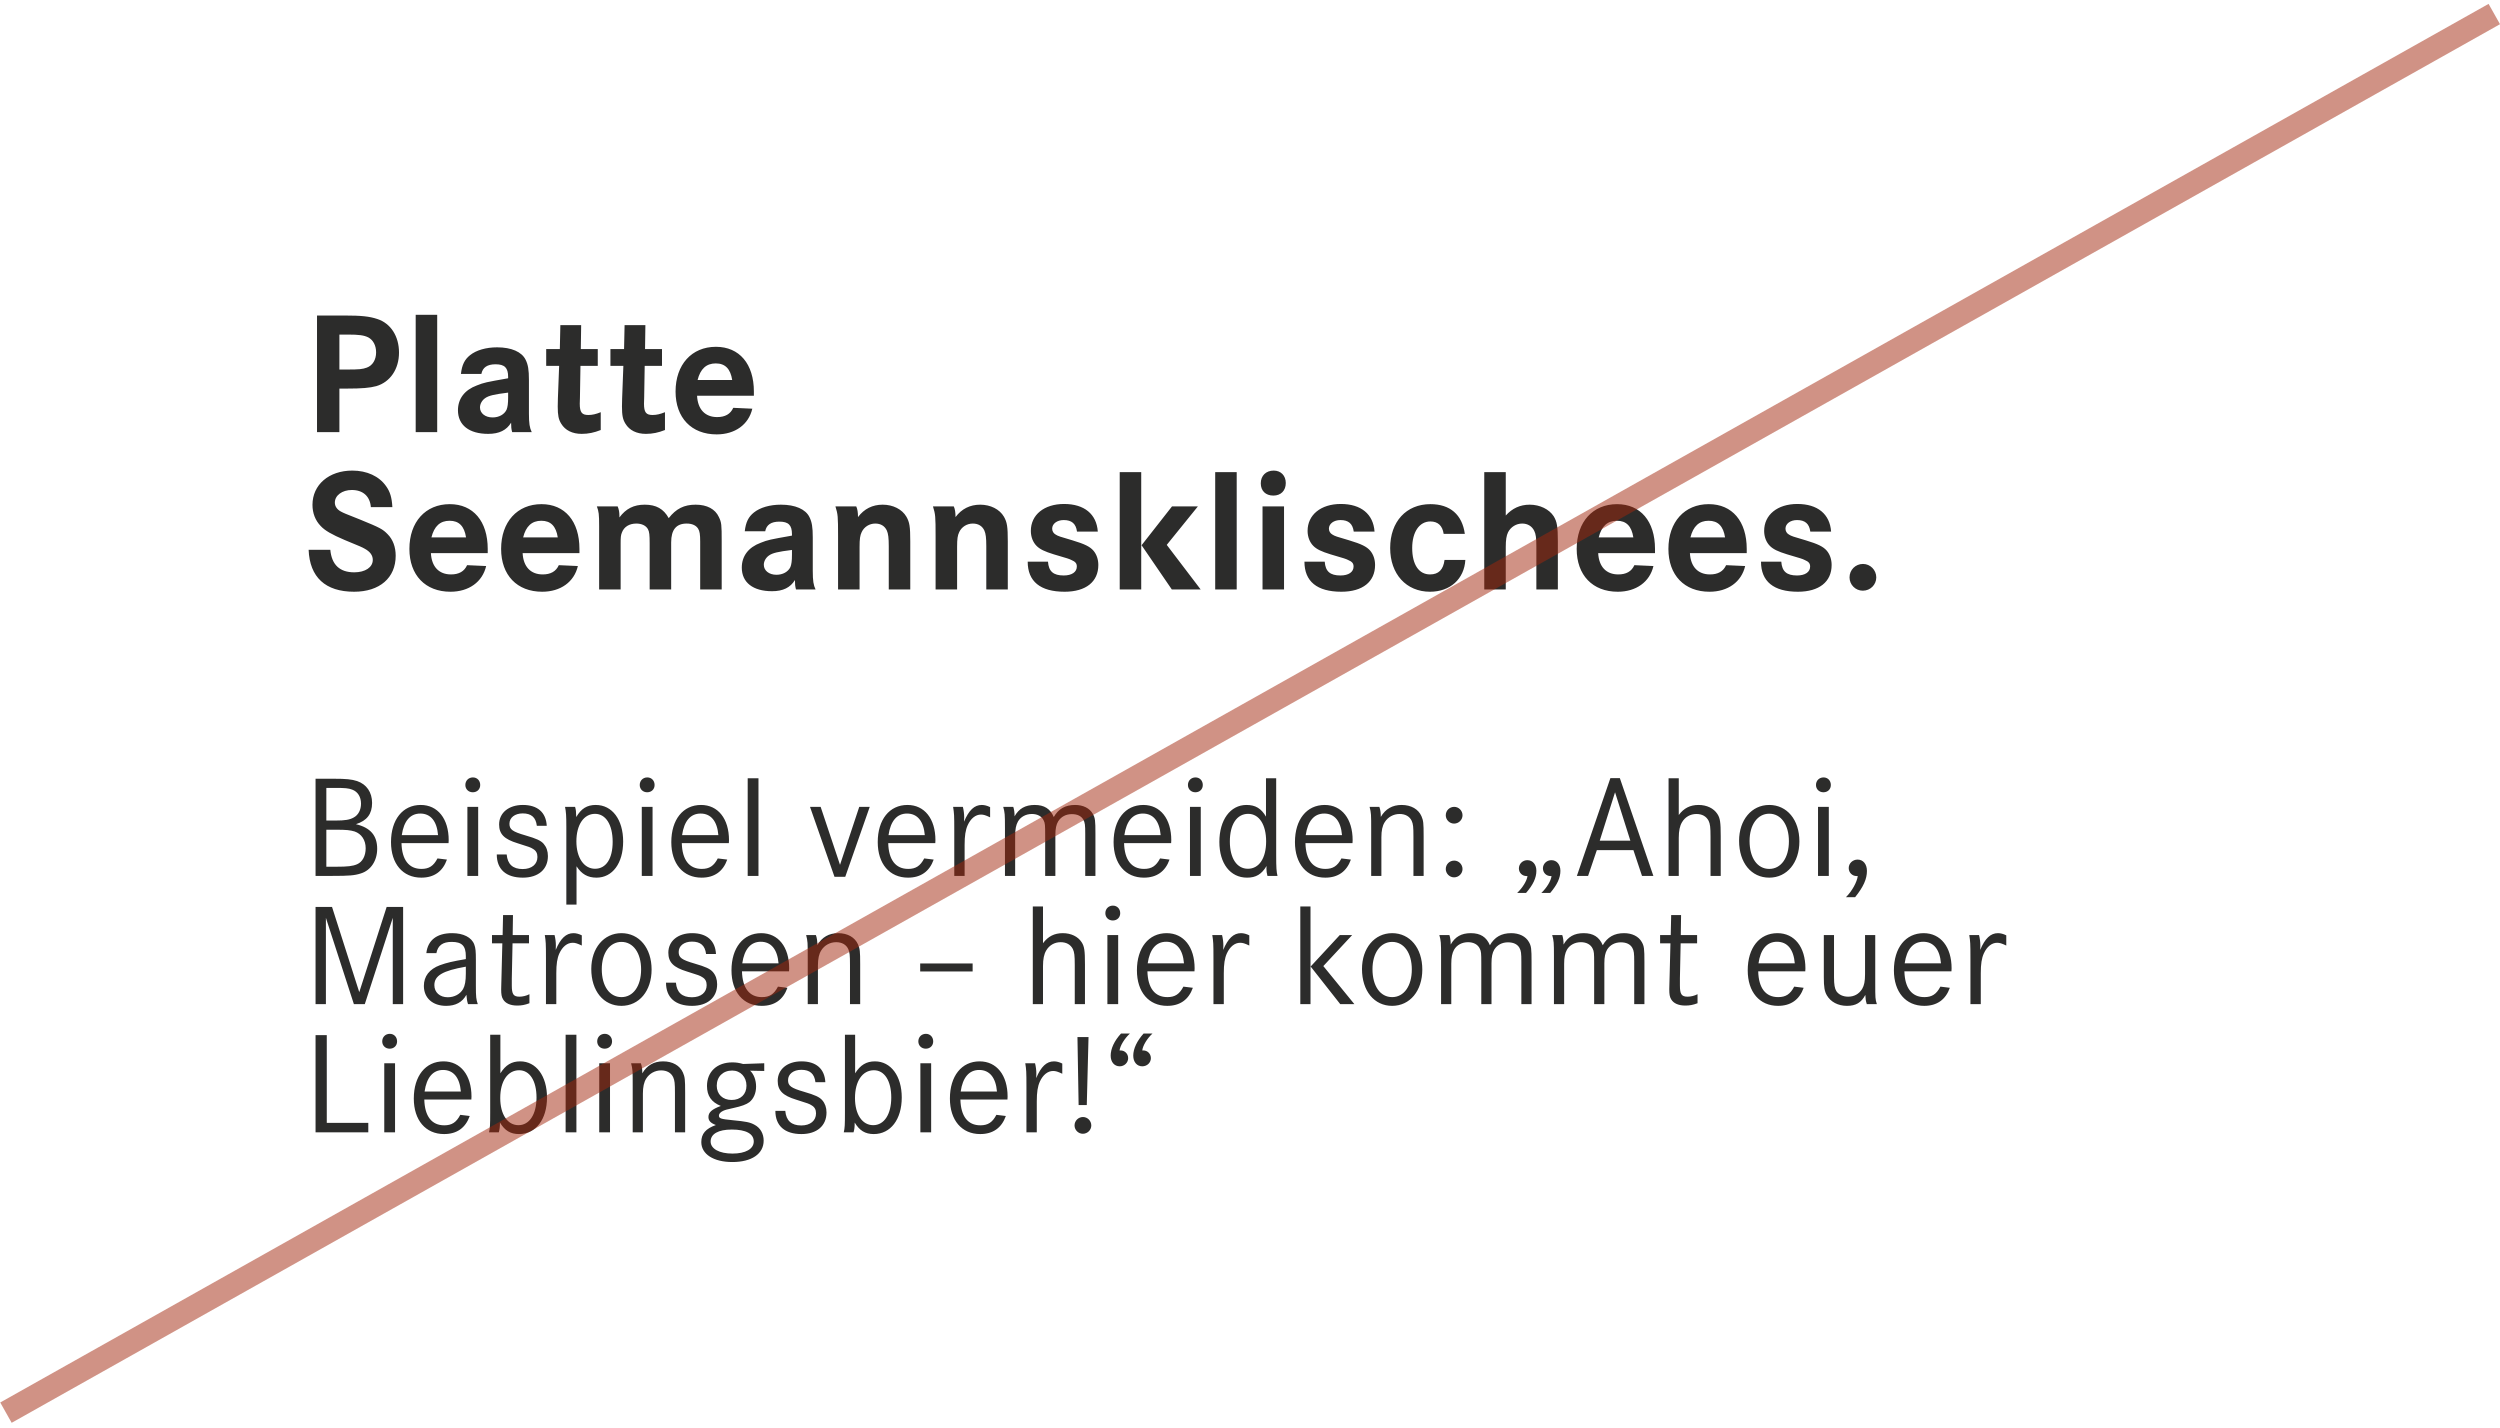
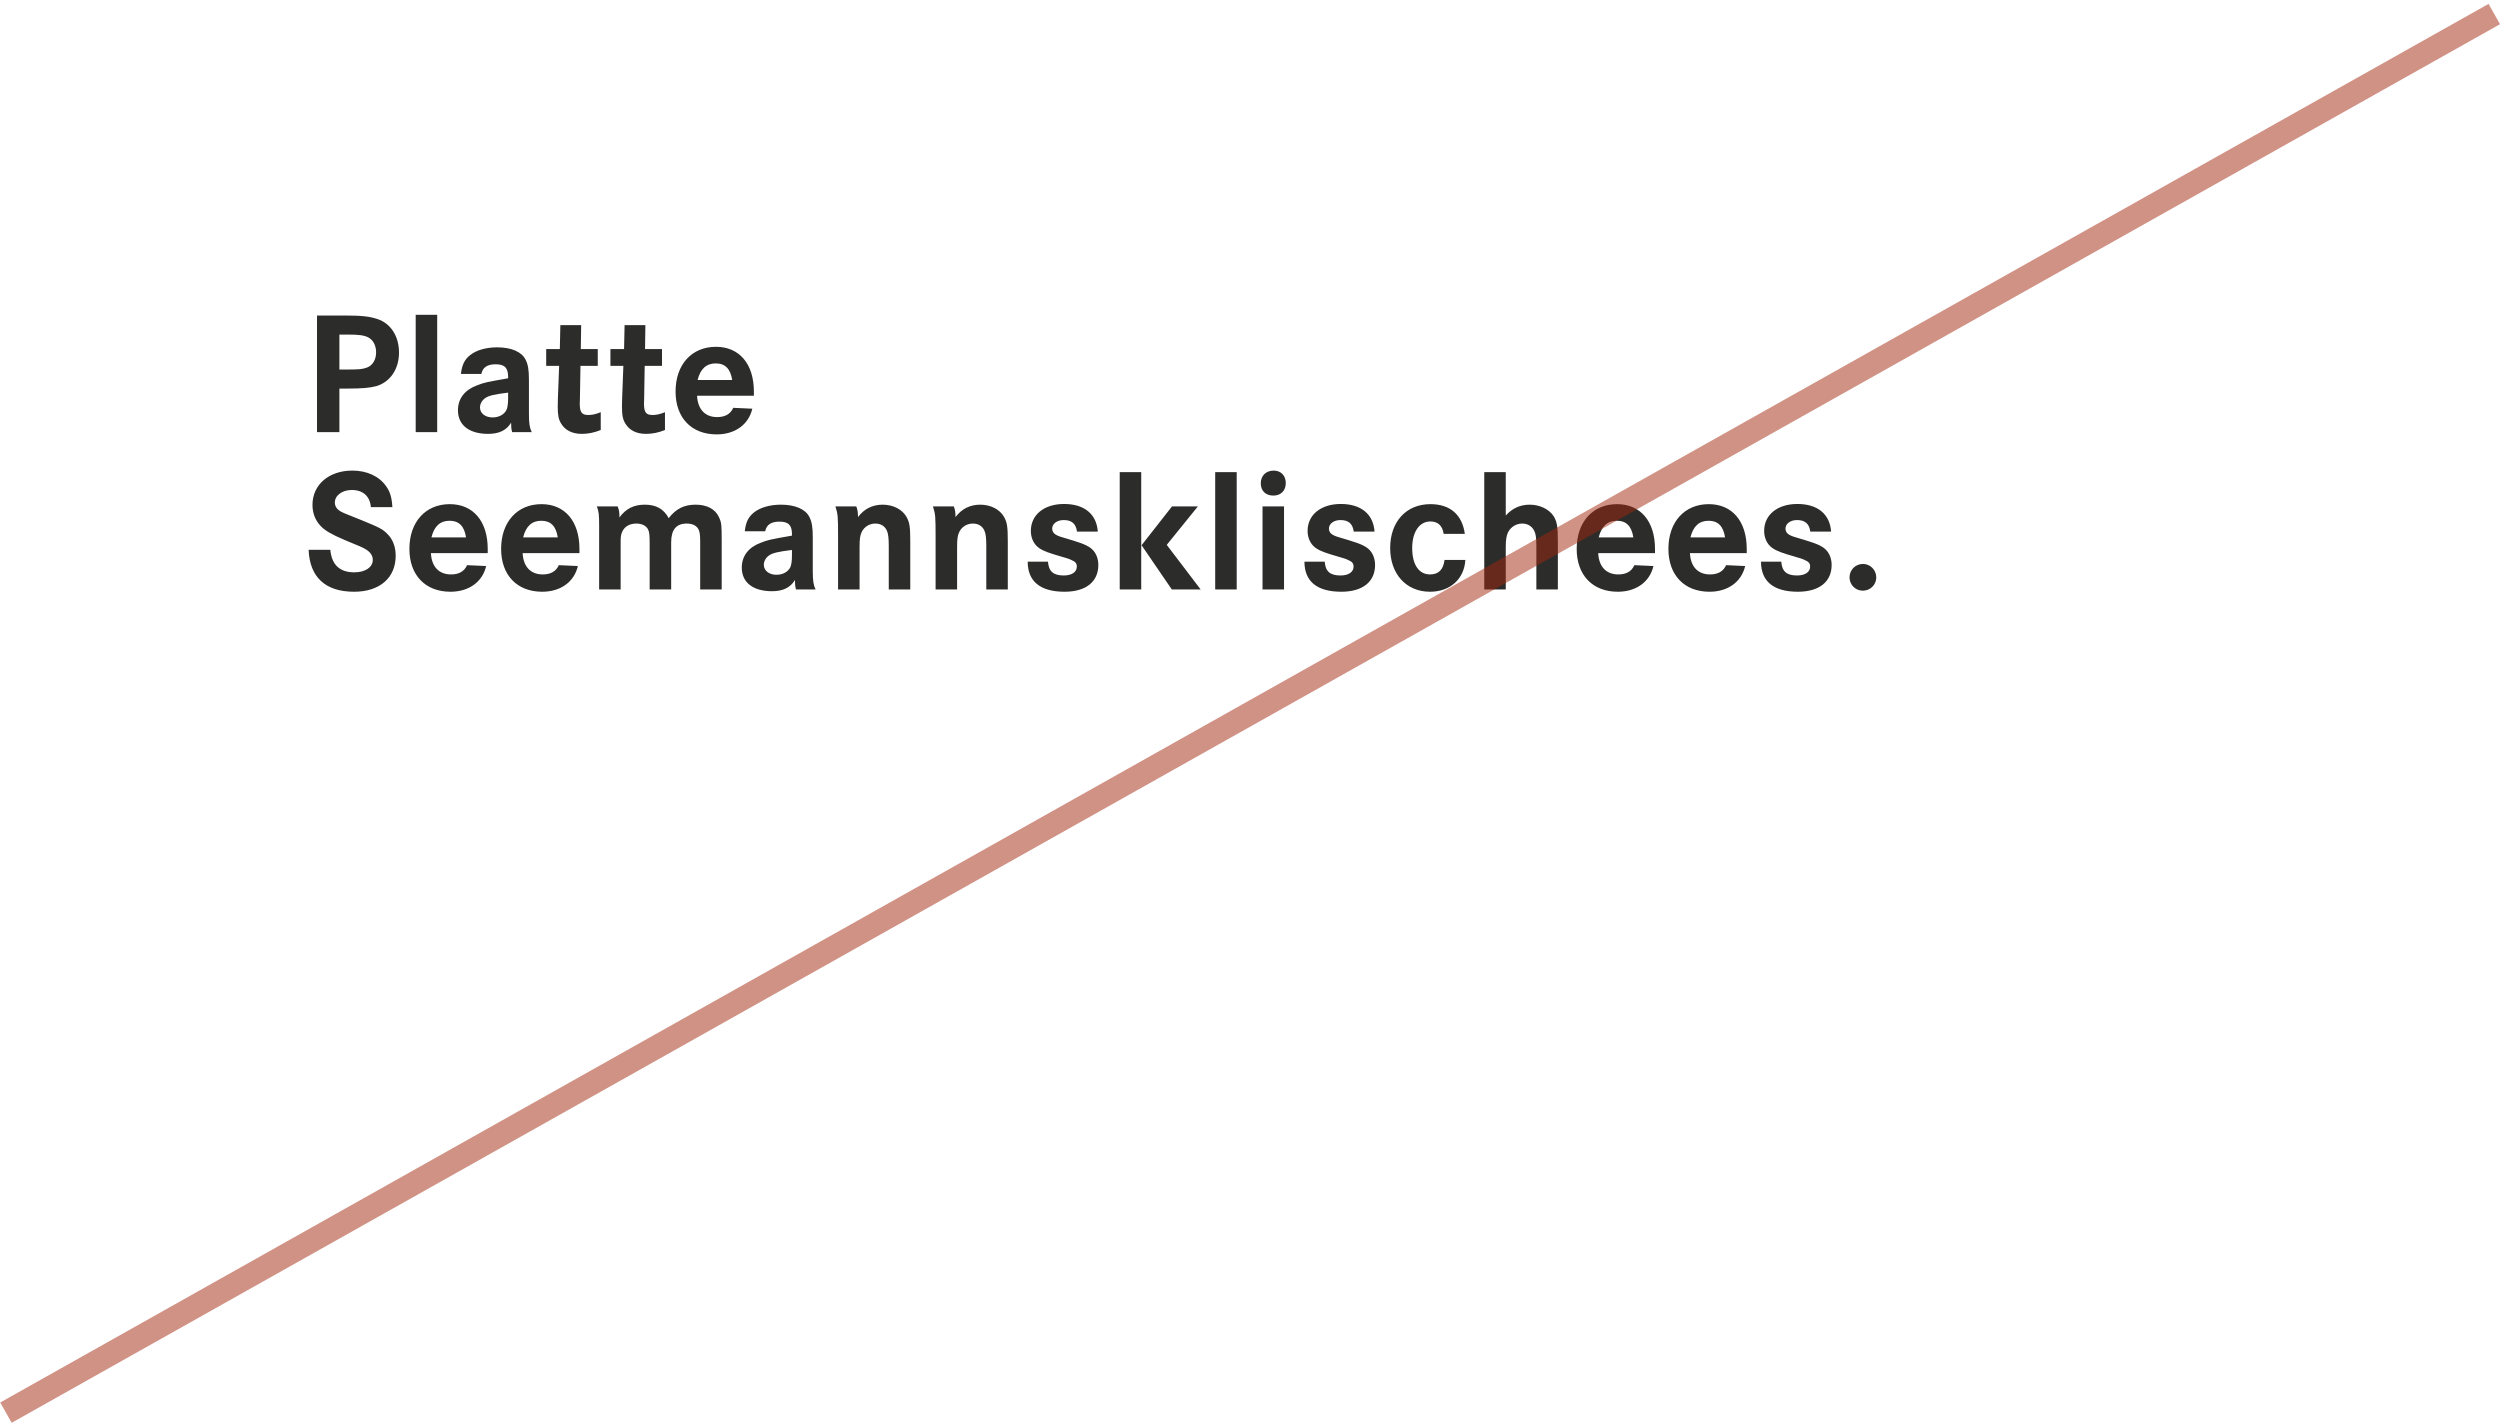
<svg xmlns="http://www.w3.org/2000/svg" width="429" height="245" viewBox="0 0 429 245" fill="none">
  <path d="M54.4 54.142H59.08C62.02 54.142 63.4 54.292 64.75 54.742C67.06 55.492 68.47 57.712 68.47 60.502C68.47 63.352 66.94 65.572 64.57 66.262C63.43 66.562 62.14 66.682 59.44 66.682H58.24V74.152H54.4V54.142ZM58.24 63.412H59.47C61.69 63.412 62.2 63.352 62.95 63.082C63.94 62.722 64.54 61.732 64.54 60.472C64.54 59.272 64.03 58.342 63.19 57.892C62.44 57.532 61.63 57.412 59.65 57.412H58.24V63.412ZM71.333 54.022H75.023V74.152H71.333V54.022ZM82.605 64.162H79.095C79.275 62.602 79.725 61.702 80.655 60.952C81.735 60.082 83.415 59.602 85.305 59.602C87.765 59.602 89.535 60.382 90.195 61.732C90.615 62.572 90.765 63.442 90.765 65.242V70.972C90.765 72.682 90.885 73.402 91.245 74.152H87.885C87.735 73.582 87.705 73.252 87.705 72.532C86.925 73.822 85.665 74.452 83.775 74.452C80.505 74.452 78.585 72.952 78.585 70.402C78.585 68.422 79.725 66.922 81.825 66.142C83.115 65.632 83.325 65.602 87.195 64.912V64.672C87.195 63.112 86.595 62.512 85.035 62.512C83.625 62.512 82.815 63.052 82.605 64.162ZM87.195 68.182V67.372C84.795 67.672 83.865 67.882 83.235 68.332C82.695 68.722 82.365 69.322 82.365 69.922C82.365 70.912 83.265 71.632 84.525 71.632C85.635 71.632 86.535 71.122 86.925 70.312C87.105 69.862 87.195 69.292 87.195 68.182ZM99.667 59.902H102.577V62.782H99.607L99.517 68.272C99.487 68.992 99.487 68.992 99.487 69.262C99.487 70.762 99.847 71.212 100.957 71.212C101.647 71.212 102.277 71.062 103.087 70.732V73.792C101.947 74.242 100.957 74.452 99.817 74.452C98.227 74.452 96.997 73.852 96.307 72.712C95.857 71.992 95.707 71.302 95.707 69.742L95.737 68.332L95.947 62.782H93.727V59.902H96.067L96.157 55.792H99.727L99.667 59.902ZM110.689 59.902H113.599V62.782H110.629L110.539 68.272C110.509 68.992 110.509 68.992 110.509 69.262C110.509 70.762 110.869 71.212 111.979 71.212C112.669 71.212 113.299 71.062 114.109 70.732V73.792C112.969 74.242 111.979 74.452 110.839 74.452C109.249 74.452 108.019 73.852 107.329 72.712C106.879 71.992 106.729 71.302 106.729 69.742L106.759 68.332L106.969 62.782H104.749V59.902H107.089L107.179 55.792H110.749L110.689 59.902ZM129.366 67.912H119.616C119.736 70.252 120.996 71.572 123.066 71.572C124.416 71.572 125.346 71.062 125.826 69.982L129.096 70.132C128.466 72.862 126.126 74.542 122.976 74.542C118.656 74.542 115.926 71.692 115.926 67.192C115.926 62.572 118.686 59.512 122.856 59.512C126.876 59.512 129.366 62.452 129.366 67.192V67.912ZM119.706 65.212H125.646C125.346 63.292 124.446 62.362 122.826 62.362C121.206 62.362 120.186 63.292 119.706 65.212ZM67.33 87.022H63.64C63.49 85.162 62.29 84.082 60.37 84.082C58.72 84.082 57.46 85.012 57.46 86.242C57.46 86.872 57.82 87.412 58.48 87.772C59.05 88.072 59.05 88.072 61.78 89.152C65.23 90.562 65.68 90.802 66.52 91.672C67.42 92.572 67.9 93.862 67.9 95.362C67.9 99.172 65.14 101.542 60.76 101.542C55.84 101.542 53.14 99.052 52.96 94.342H56.68C56.92 96.922 58.3 98.212 60.79 98.212C62.68 98.212 63.97 97.342 63.97 96.082C63.97 95.302 63.52 94.672 62.59 94.162C62.05 93.862 62.05 93.862 59.14 92.662C56.89 91.702 55.75 91.042 55.03 90.262C54.1 89.302 53.62 88.042 53.62 86.632C53.62 83.182 56.44 80.752 60.46 80.752C62.95 80.752 65.05 81.712 66.25 83.422C66.94 84.382 67.24 85.372 67.33 87.022ZM83.693 94.912H73.943C74.063 97.252 75.323 98.572 77.393 98.572C78.743 98.572 79.673 98.062 80.153 96.982L83.423 97.132C82.793 99.862 80.453 101.542 77.303 101.542C72.983 101.542 70.253 98.692 70.253 94.192C70.253 89.572 73.013 86.512 77.183 86.512C81.203 86.512 83.693 89.452 83.693 94.192V94.912ZM74.033 92.212H79.973C79.673 90.292 78.773 89.362 77.153 89.362C75.533 89.362 74.513 90.292 74.033 92.212ZM99.432 94.912H89.682C89.802 97.252 91.062 98.572 93.132 98.572C94.482 98.572 95.412 98.062 95.892 96.982L99.162 97.132C98.532 99.862 96.192 101.542 93.042 101.542C88.722 101.542 85.992 98.692 85.992 94.192C85.992 89.572 88.752 86.512 92.922 86.512C96.942 86.512 99.432 89.452 99.432 94.192V94.912ZM89.772 92.212H95.712C95.412 90.292 94.512 89.362 92.892 89.362C91.272 89.362 90.252 90.292 89.772 92.212ZM102.422 86.902H105.992C106.202 87.412 106.292 87.892 106.292 88.522V88.792C107.402 87.292 108.752 86.602 110.642 86.602C112.592 86.602 113.882 87.322 114.752 88.912C116.012 87.292 117.392 86.602 119.372 86.602C121.322 86.602 122.732 87.352 123.362 88.732C123.812 89.662 123.842 90.022 123.842 92.842V101.152H120.152V92.932C120.152 91.702 120.062 91.132 119.792 90.712C119.432 90.142 118.742 89.842 117.842 89.842C116.042 89.842 115.172 90.892 115.172 93.082V101.152H111.482V93.232C111.482 91.792 111.422 91.222 111.182 90.802C110.852 90.202 110.132 89.842 109.202 89.842C107.972 89.842 107.072 90.412 106.712 91.402C106.532 91.852 106.502 92.212 106.502 93.232V101.152H102.812V90.262C102.812 88.252 102.752 87.772 102.422 86.902ZM131.311 91.162H127.801C127.981 89.602 128.431 88.702 129.361 87.952C130.441 87.082 132.121 86.602 134.011 86.602C136.471 86.602 138.241 87.382 138.901 88.732C139.321 89.572 139.471 90.442 139.471 92.242V97.972C139.471 99.682 139.591 100.402 139.951 101.152H136.591C136.441 100.582 136.411 100.252 136.411 99.532C135.631 100.822 134.371 101.452 132.481 101.452C129.211 101.452 127.291 99.952 127.291 97.402C127.291 95.422 128.431 93.922 130.531 93.142C131.821 92.632 132.031 92.602 135.901 91.912V91.672C135.901 90.112 135.301 89.512 133.741 89.512C132.331 89.512 131.521 90.052 131.311 91.162ZM135.901 95.182V94.372C133.501 94.672 132.571 94.882 131.941 95.332C131.401 95.722 131.071 96.322 131.071 96.922C131.071 97.912 131.971 98.632 133.231 98.632C134.341 98.632 135.241 98.122 135.631 97.312C135.811 96.862 135.901 96.292 135.901 95.182ZM143.362 86.902H146.932C147.142 87.352 147.232 87.952 147.232 88.732C148.282 87.322 149.722 86.602 151.462 86.602C153.232 86.602 154.792 87.382 155.542 88.672C156.082 89.632 156.202 90.352 156.202 92.932V101.152H152.512V93.742C152.512 92.302 152.422 91.582 152.182 91.042C151.822 90.262 151.132 89.842 150.202 89.842C149.182 89.842 148.282 90.412 147.862 91.312C147.592 91.882 147.502 92.452 147.502 93.862V101.152H143.812V92.002C143.812 88.552 143.782 88.282 143.362 86.902ZM160.098 86.902H163.668C163.878 87.352 163.968 87.952 163.968 88.732C165.018 87.322 166.458 86.602 168.198 86.602C169.968 86.602 171.528 87.382 172.278 88.672C172.818 89.632 172.938 90.352 172.938 92.932V101.152H169.248V93.742C169.248 92.302 169.158 91.582 168.918 91.042C168.558 90.262 167.868 89.842 166.938 89.842C165.918 89.842 165.018 90.412 164.598 91.312C164.328 91.882 164.238 92.452 164.238 93.862V101.152H160.548V92.002C160.548 88.552 160.518 88.282 160.098 86.902ZM188.383 91.222H184.813C184.633 89.872 183.913 89.242 182.533 89.242C181.393 89.242 180.553 89.872 180.553 90.712C180.553 91.132 180.763 91.522 181.153 91.732C181.573 92.002 181.873 92.092 184.033 92.722C186.133 93.352 187.033 93.802 187.633 94.492C188.173 95.122 188.473 95.992 188.473 96.952C188.473 99.832 186.343 101.542 182.683 101.542C178.513 101.542 176.353 99.772 176.353 96.382H179.833C179.953 98.062 180.763 98.752 182.533 98.752C183.943 98.752 184.783 98.152 184.783 97.222C184.783 96.682 184.543 96.382 183.823 96.082C183.373 95.872 183.373 95.872 180.823 95.122C179.263 94.642 178.453 94.252 177.883 93.682C177.253 93.052 176.893 92.122 176.893 91.102C176.893 88.342 179.173 86.482 182.593 86.482C186.073 86.482 188.173 88.222 188.383 91.222ZM201.114 86.902H205.554L200.214 93.502L206.034 101.152H201.084L195.894 93.562L201.114 86.902ZM192.144 81.022H195.834V101.152H192.144V81.022ZM208.528 81.022H212.218V101.152H208.528V81.022ZM216.65 86.902H220.34V101.152H216.65V86.902ZM218.57 80.752C219.8 80.752 220.64 81.622 220.64 82.882C220.64 84.202 219.8 85.042 218.51 85.042C217.19 85.042 216.35 84.232 216.35 82.942C216.35 81.622 217.25 80.752 218.57 80.752ZM235.872 91.222H232.302C232.122 89.872 231.402 89.242 230.022 89.242C228.882 89.242 228.042 89.872 228.042 90.712C228.042 91.132 228.252 91.522 228.642 91.732C229.062 92.002 229.362 92.092 231.522 92.722C233.622 93.352 234.522 93.802 235.122 94.492C235.662 95.122 235.962 95.992 235.962 96.952C235.962 99.832 233.832 101.542 230.172 101.542C226.002 101.542 223.842 99.772 223.842 96.382H227.322C227.442 98.062 228.252 98.752 230.022 98.752C231.432 98.752 232.272 98.152 232.272 97.222C232.272 96.682 232.032 96.382 231.312 96.082C230.862 95.872 230.862 95.872 228.312 95.122C226.752 94.642 225.942 94.252 225.372 93.682C224.742 93.052 224.382 92.122 224.382 91.102C224.382 88.342 226.662 86.482 230.082 86.482C233.562 86.482 235.662 88.222 235.872 91.222ZM251.363 91.612H247.733C247.523 90.202 246.743 89.482 245.453 89.482C243.563 89.482 242.333 91.282 242.333 94.042C242.333 96.892 243.473 98.572 245.393 98.572C246.863 98.572 247.673 97.762 247.883 96.082H251.453C251.273 99.352 248.843 101.542 245.393 101.542C241.313 101.542 238.553 98.512 238.553 94.042C238.553 89.512 241.313 86.512 245.453 86.512C248.843 86.512 250.913 88.312 251.363 91.612ZM254.699 81.022H258.389V88.462C259.499 87.232 260.849 86.602 262.499 86.602C264.239 86.602 265.829 87.382 266.609 88.582C267.179 89.512 267.329 90.352 267.329 92.932V101.152H263.639V93.742C263.639 92.332 263.549 91.642 263.279 91.102C262.889 90.292 262.139 89.842 261.209 89.842C260.189 89.842 259.259 90.412 258.779 91.342C258.509 91.912 258.389 92.632 258.389 93.862V101.152H254.699V81.022ZM283.999 94.912H274.249C274.369 97.252 275.629 98.572 277.699 98.572C279.049 98.572 279.979 98.062 280.459 96.982L283.729 97.132C283.099 99.862 280.759 101.542 277.609 101.542C273.289 101.542 270.559 98.692 270.559 94.192C270.559 89.572 273.319 86.512 277.489 86.512C281.509 86.512 283.999 89.452 283.999 94.192V94.912ZM274.339 92.212H280.279C279.979 90.292 279.079 89.362 277.459 89.362C275.839 89.362 274.819 90.292 274.339 92.212ZM299.739 94.912H289.989C290.109 97.252 291.369 98.572 293.439 98.572C294.789 98.572 295.719 98.062 296.199 96.982L299.469 97.132C298.839 99.862 296.499 101.542 293.349 101.542C289.029 101.542 286.299 98.692 286.299 94.192C286.299 89.572 289.059 86.512 293.229 86.512C297.249 86.512 299.739 89.452 299.739 94.192V94.912ZM290.079 92.212H296.019C295.719 90.292 294.819 89.362 293.199 89.362C291.579 89.362 290.559 90.292 290.079 92.212ZM314.218 91.222H310.648C310.468 89.872 309.748 89.242 308.368 89.242C307.228 89.242 306.388 89.872 306.388 90.712C306.388 91.132 306.598 91.522 306.988 91.732C307.408 92.002 307.708 92.092 309.868 92.722C311.968 93.352 312.868 93.802 313.468 94.492C314.008 95.122 314.308 95.992 314.308 96.952C314.308 99.832 312.178 101.542 308.518 101.542C304.348 101.542 302.188 99.772 302.188 96.382H305.668C305.788 98.062 306.598 98.752 308.368 98.752C309.778 98.752 310.618 98.152 310.618 97.222C310.618 96.682 310.378 96.382 309.658 96.082C309.208 95.872 309.208 95.872 306.658 95.122C305.098 94.642 304.288 94.252 303.718 93.682C303.088 93.052 302.728 92.122 302.728 91.102C302.728 88.342 305.008 86.482 308.428 86.482C311.908 86.482 314.008 88.222 314.218 91.222ZM319.689 96.772C320.949 96.772 321.969 97.822 321.969 99.082C321.969 100.342 320.949 101.362 319.659 101.362C318.399 101.362 317.379 100.342 317.379 99.082C317.379 97.792 318.399 96.772 319.689 96.772Z" fill="#2C2C2B" />
-   <path d="M54.15 133.63H57.2C59.425 133.63 60.35 133.73 61.275 134.03C62.9 134.58 63.85 135.955 63.85 137.78C63.85 139.68 62.975 140.83 61.075 141.43C63.575 142.03 64.725 143.38 64.725 145.655C64.725 147.705 63.625 149.355 61.925 149.88C60.85 150.23 59.925 150.305 57.05 150.305H54.15V133.63ZM56 140.805H57.575C59.2 140.805 60 140.68 60.7 140.28C61.5 139.855 61.95 138.955 61.95 137.905C61.95 136.755 61.4 135.855 60.45 135.505C59.8 135.255 59.225 135.205 57.475 135.205H56V140.805ZM56 148.73H57.675C59.675 148.73 60.525 148.63 61.275 148.305C62.2 147.905 62.75 146.88 62.75 145.555C62.75 144.155 62.025 143.08 60.85 142.68C60.1 142.455 59.45 142.38 57.675 142.38H56V148.73ZM76.971 144.68H68.896C68.971 147.555 70.171 149.105 72.321 149.105C73.621 149.105 74.396 148.605 75.071 147.305L76.696 147.505C75.971 149.555 74.471 150.605 72.296 150.605C69.121 150.605 67.096 148.23 67.096 144.505C67.096 140.655 69.096 138.13 72.196 138.13C75.121 138.13 76.996 140.505 76.996 144.18C76.996 144.255 76.996 144.455 76.971 144.68ZM68.946 143.305H75.171C74.971 140.905 73.896 139.605 72.121 139.605C70.396 139.605 69.296 140.88 68.946 143.305ZM80.204 138.455H82.054V150.305H80.204V138.455ZM81.154 133.405C81.879 133.405 82.404 133.955 82.404 134.705C82.404 135.43 81.879 135.955 81.129 135.955C80.404 135.955 79.854 135.43 79.854 134.705C79.854 133.955 80.404 133.405 81.154 133.405ZM93.822 141.705H92.121C91.947 140.255 91.171 139.58 89.697 139.58C88.347 139.58 87.421 140.305 87.421 141.355C87.421 142.33 87.921 142.705 90.171 143.355C92.072 143.905 92.822 144.255 93.296 144.805C93.772 145.355 94.022 146.055 94.022 146.905C94.022 149.18 92.371 150.605 89.722 150.605C86.847 150.605 85.246 149.18 85.246 146.63H86.947C87.097 148.305 87.996 149.13 89.697 149.13C91.246 149.13 92.222 148.305 92.222 147.055C92.222 146.43 91.996 145.98 91.472 145.68C91.046 145.405 90.897 145.355 88.822 144.705C86.522 144.005 85.647 143.13 85.647 141.48C85.647 139.48 87.296 138.13 89.722 138.13C92.246 138.13 93.697 139.405 93.822 141.705ZM97.183 155.23V141.98C97.183 139.93 97.133 139.305 96.958 138.455H98.683C98.833 138.98 98.858 139.23 98.883 140.205C99.733 138.755 100.733 138.13 102.233 138.13C105.058 138.13 106.933 140.655 106.933 144.405C106.933 148.13 105.108 150.605 102.358 150.605C100.858 150.605 99.808 150.005 98.933 148.655V155.23H97.183ZM102.108 139.655C100.183 139.655 98.908 141.53 98.908 144.38C98.908 147.18 100.208 149.08 102.108 149.08C104.008 149.08 105.133 147.33 105.133 144.455C105.133 141.53 103.958 139.655 102.108 139.655ZM110.129 138.455H111.979V150.305H110.129V138.455ZM111.079 133.405C111.804 133.405 112.329 133.955 112.329 134.705C112.329 135.43 111.804 135.955 111.054 135.955C110.329 135.955 109.779 135.43 109.779 134.705C109.779 133.955 110.329 133.405 111.079 133.405ZM125.071 144.68H116.996C117.071 147.555 118.271 149.105 120.421 149.105C121.721 149.105 122.496 148.605 123.171 147.305L124.796 147.505C124.071 149.555 122.571 150.605 120.396 150.605C117.221 150.605 115.196 148.23 115.196 144.505C115.196 140.655 117.196 138.13 120.296 138.13C123.221 138.13 125.096 140.505 125.096 144.18C125.096 144.255 125.096 144.455 125.071 144.68ZM117.046 143.305H123.271C123.071 140.905 121.996 139.605 120.221 139.605C118.496 139.605 117.396 140.88 117.046 143.305ZM128.304 133.555H130.154V150.305H128.304V133.555ZM138.997 138.455H140.822L144.147 148.405L147.447 138.455H149.247L145.047 150.455H143.197L138.997 138.455ZM160.495 144.68H152.42C152.495 147.555 153.695 149.105 155.845 149.105C157.145 149.105 157.92 148.605 158.595 147.305L160.22 147.505C159.495 149.555 157.995 150.605 155.82 150.605C152.645 150.605 150.62 148.23 150.62 144.505C150.62 140.655 152.62 138.13 155.72 138.13C158.645 138.13 160.52 140.505 160.52 144.18C160.52 144.255 160.52 144.455 160.495 144.68ZM152.47 143.305H158.695C158.495 140.905 157.42 139.605 155.645 139.605C153.92 139.605 152.82 140.88 152.47 143.305ZM163.553 138.455H165.228C165.378 139.055 165.453 139.68 165.453 140.28L165.428 141.005C166.253 139.03 167.203 138.13 168.478 138.13C168.928 138.13 169.403 138.255 169.903 138.505V140.255C169.103 139.88 168.778 139.78 168.328 139.78C167.403 139.78 166.578 140.455 166.053 141.605C165.678 142.43 165.528 143.43 165.528 145.005V150.305H163.753V142.53C163.753 139.805 163.728 139.605 163.553 138.455ZM172.151 138.455H173.876C174.026 138.88 174.101 139.455 174.101 140.08C174.851 138.755 175.926 138.13 177.551 138.13C179.201 138.13 180.226 138.78 180.826 140.205C181.626 138.805 182.801 138.13 184.476 138.13C185.876 138.13 186.976 138.68 187.526 139.655C187.926 140.355 187.976 140.805 187.976 143.055V150.305H186.226V143.055C186.226 141.555 186.176 141.155 185.901 140.655C185.551 140.03 184.876 139.705 183.926 139.705C182.901 139.705 182.076 140.155 181.576 140.955C181.251 141.505 181.101 142.205 181.101 143.305V150.305H179.351V143.33C179.351 141.555 179.326 141.255 179.101 140.805C178.776 140.08 178.026 139.68 177.076 139.68C176.051 139.68 175.151 140.155 174.676 140.98C174.351 141.58 174.201 142.28 174.201 143.405V150.305H172.451V142.13C172.451 139.68 172.426 139.455 172.151 138.455ZM200.967 144.68H192.892C192.967 147.555 194.167 149.105 196.317 149.105C197.617 149.105 198.392 148.605 199.067 147.305L200.692 147.505C199.967 149.555 198.467 150.605 196.292 150.605C193.117 150.605 191.092 148.23 191.092 144.505C191.092 140.655 193.092 138.13 196.192 138.13C199.117 138.13 200.992 140.505 200.992 144.18C200.992 144.255 200.992 144.455 200.967 144.68ZM192.942 143.305H199.167C198.967 140.905 197.892 139.605 196.117 139.605C194.392 139.605 193.292 140.88 192.942 143.305ZM204.2 138.455H206.05V150.305H204.2V138.455ZM205.15 133.405C205.875 133.405 206.4 133.955 206.4 134.705C206.4 135.43 205.875 135.955 205.125 135.955C204.4 135.955 203.85 135.43 203.85 134.705C203.85 133.955 204.4 133.405 205.15 133.405ZM218.993 133.555V146.805C218.993 148.905 219.043 149.605 219.218 150.305H217.493C217.368 149.83 217.318 149.48 217.318 149.03C217.318 148.905 217.318 148.805 217.343 148.605C216.493 150.03 215.518 150.605 213.993 150.605C211.118 150.605 209.243 148.18 209.243 144.48C209.243 140.705 211.118 138.13 213.893 138.13C215.443 138.13 216.418 138.73 217.243 140.13V133.555H218.993ZM214.193 139.655C212.243 139.655 211.043 141.455 211.043 144.405C211.043 147.28 212.243 149.08 214.143 149.08C216.068 149.08 217.268 147.255 217.268 144.38C217.268 141.505 216.068 139.655 214.193 139.655ZM232.088 144.68H224.013C224.088 147.555 225.288 149.105 227.438 149.105C228.738 149.105 229.513 148.605 230.188 147.305L231.813 147.505C231.088 149.555 229.588 150.605 227.413 150.605C224.238 150.605 222.213 148.23 222.213 144.505C222.213 140.655 224.213 138.13 227.313 138.13C230.238 138.13 232.113 140.505 232.113 144.18C232.113 144.255 232.113 144.455 232.088 144.68ZM224.063 143.305H230.288C230.088 140.905 229.013 139.605 227.238 139.605C225.513 139.605 224.413 140.88 224.063 143.305ZM235.021 138.455H236.696C236.871 138.955 236.946 139.43 236.946 140.18C237.746 138.805 238.946 138.13 240.521 138.13C242.146 138.13 243.396 138.855 243.921 140.055C244.246 140.83 244.296 141.155 244.296 143.505V150.305H242.546V143.605C242.546 141.855 242.496 141.43 242.246 140.855C241.896 140.105 241.171 139.68 240.171 139.68C239.121 139.68 238.171 140.205 237.621 141.08C237.221 141.705 237.046 142.53 237.046 143.68V150.305H235.296V142.48C235.296 139.655 235.296 139.555 235.021 138.455ZM249.544 147.68C250.319 147.68 250.969 148.33 250.969 149.13C250.969 149.905 250.319 150.555 249.519 150.555C248.744 150.555 248.094 149.905 248.094 149.13C248.094 148.305 248.744 147.68 249.544 147.68ZM249.544 138.455C250.319 138.455 250.969 139.105 250.969 139.905C250.969 140.68 250.319 141.33 249.519 141.33C248.744 141.33 248.094 140.68 248.094 139.905C248.094 139.08 248.744 138.455 249.544 138.455ZM261.866 153.23H260.341C261.291 152.33 262.016 151.13 262.116 150.33H261.941C261.216 150.33 260.641 149.755 260.641 149.03C260.641 148.23 261.291 147.605 262.091 147.605C263.016 147.605 263.641 148.355 263.641 149.43C263.641 150.63 263.091 151.83 261.866 153.23ZM266.016 153.23H264.491C265.441 152.33 266.141 151.155 266.241 150.33H266.066C265.341 150.33 264.766 149.755 264.766 149.005C264.766 148.23 265.416 147.605 266.216 147.605C267.141 147.605 267.766 148.355 267.766 149.43C267.766 150.63 267.216 151.83 266.016 153.23ZM276.342 133.53H277.967L283.717 150.305H281.767L280.292 145.88H274.017L272.517 150.305H270.592L276.342 133.53ZM279.767 144.255L277.142 135.955L274.517 144.255H279.767ZM286.327 133.555H288.077V139.855C288.952 138.68 290.027 138.13 291.477 138.13C292.877 138.13 294.077 138.705 294.702 139.68C295.177 140.405 295.277 141.105 295.277 143.505V150.305H293.527V143.605C293.527 141.93 293.452 141.405 293.202 140.855C292.802 140.08 292.077 139.68 291.102 139.68C290.052 139.68 289.152 140.205 288.627 141.105C288.252 141.73 288.077 142.58 288.077 143.78V150.305H286.327V133.555ZM303.601 138.13C306.651 138.13 308.776 140.68 308.776 144.38C308.776 148.03 306.651 150.605 303.601 150.605C300.526 150.605 298.426 148.055 298.426 144.28C298.426 140.705 300.576 138.13 303.601 138.13ZM303.601 139.63C301.601 139.63 300.226 141.53 300.226 144.305C300.226 147.205 301.551 149.105 303.601 149.105C305.626 149.105 306.976 147.205 306.976 144.355C306.976 141.53 305.626 139.63 303.601 139.63ZM311.973 138.455H313.823V150.305H311.973V138.455ZM312.923 133.405C313.648 133.405 314.173 133.955 314.173 134.705C314.173 135.43 313.648 135.955 312.898 135.955C312.173 135.955 311.623 135.43 311.623 134.705C311.623 133.955 312.173 133.405 312.923 133.405ZM318.341 153.955H316.766C317.816 152.905 318.666 151.355 318.791 150.33H318.591C317.841 150.33 317.241 149.73 317.241 148.955C317.241 148.155 317.916 147.505 318.766 147.505C319.716 147.505 320.366 148.28 320.366 149.455C320.366 150.83 319.766 152.18 318.341 153.955ZM54.15 155.63H56.975L61.65 170.255L66.35 155.63H69.175V172.305H67.4V157.505L62.6 172.305H60.725L55.925 157.505V172.305H54.15V155.63ZM74.886 163.555H73.161C73.411 161.33 74.961 160.13 77.586 160.13C79.511 160.13 80.936 160.855 81.386 162.08C81.611 162.68 81.661 163.255 81.661 164.73V169.18C81.661 171.105 81.711 171.48 81.986 172.305H80.311C80.136 171.755 80.111 171.48 80.036 170.705C79.336 171.98 78.186 172.605 76.561 172.605C74.236 172.605 72.736 171.255 72.736 169.18C72.736 167.53 73.686 166.305 75.486 165.63C76.636 165.205 77.736 164.955 79.936 164.58V164.08C79.936 162.305 79.261 161.63 77.511 161.63C75.986 161.63 75.136 162.23 74.886 163.555ZM79.936 167.055V165.88C75.936 166.58 74.536 167.43 74.536 169.055C74.536 170.28 75.461 171.13 76.836 171.13C77.961 171.13 78.936 170.605 79.461 169.73C79.786 169.155 79.936 168.33 79.936 167.055ZM87.976 160.455H90.776V161.88H87.951L87.826 167.88V169.105C87.826 170.605 88.101 171.03 89.151 171.03C89.676 171.03 90.326 170.88 90.851 170.605V172.155C90.051 172.455 89.476 172.555 88.751 172.555C87.601 172.555 86.726 172.18 86.326 171.48C86.076 171.08 86.001 170.63 86.001 169.755C86.001 169.53 86.001 169.13 86.026 168.755C86.051 168.255 86.051 167.93 86.051 167.83L86.201 161.88H84.426V160.455H86.251L86.326 157.03H88.026L87.976 160.455ZM93.487 160.455H95.162C95.312 161.055 95.387 161.68 95.387 162.28L95.362 163.005C96.187 161.03 97.137 160.13 98.412 160.13C98.862 160.13 99.337 160.255 99.837 160.505V162.255C99.037 161.88 98.712 161.78 98.262 161.78C97.337 161.78 96.512 162.455 95.987 163.605C95.612 164.43 95.462 165.43 95.462 167.005V172.305H93.687V164.53C93.687 161.805 93.662 161.605 93.487 160.455ZM106.639 160.13C109.689 160.13 111.814 162.68 111.814 166.38C111.814 170.03 109.689 172.605 106.639 172.605C103.564 172.605 101.464 170.055 101.464 166.28C101.464 162.705 103.614 160.13 106.639 160.13ZM106.639 161.63C104.639 161.63 103.264 163.53 103.264 166.305C103.264 169.205 104.589 171.105 106.639 171.105C108.664 171.105 110.014 169.205 110.014 166.355C110.014 163.53 108.664 161.63 106.639 161.63ZM122.862 163.705H121.162C120.987 162.255 120.212 161.58 118.737 161.58C117.387 161.58 116.462 162.305 116.462 163.355C116.462 164.33 116.962 164.705 119.212 165.355C121.112 165.905 121.862 166.255 122.337 166.805C122.812 167.355 123.062 168.055 123.062 168.905C123.062 171.18 121.412 172.605 118.762 172.605C115.887 172.605 114.287 171.18 114.287 168.63H115.987C116.137 170.305 117.037 171.13 118.737 171.13C120.287 171.13 121.262 170.305 121.262 169.055C121.262 168.43 121.037 167.98 120.512 167.68C120.087 167.405 119.937 167.355 117.862 166.705C115.562 166.005 114.687 165.13 114.687 163.48C114.687 161.48 116.337 160.13 118.762 160.13C121.287 160.13 122.737 161.405 122.862 163.705ZM135.398 166.68H127.323C127.398 169.555 128.598 171.105 130.748 171.105C132.048 171.105 132.823 170.605 133.498 169.305L135.123 169.505C134.398 171.555 132.898 172.605 130.723 172.605C127.548 172.605 125.523 170.23 125.523 166.505C125.523 162.655 127.523 160.13 130.623 160.13C133.548 160.13 135.423 162.505 135.423 166.18C135.423 166.255 135.423 166.455 135.398 166.68ZM127.373 165.305H133.598C133.398 162.905 132.323 161.605 130.548 161.605C128.823 161.605 127.723 162.88 127.373 165.305ZM138.332 160.455H140.007C140.182 160.955 140.257 161.43 140.257 162.18C141.057 160.805 142.257 160.13 143.832 160.13C145.457 160.13 146.707 160.855 147.232 162.055C147.557 162.83 147.607 163.155 147.607 165.505V172.305H145.857V165.605C145.857 163.855 145.807 163.43 145.557 162.855C145.207 162.105 144.482 161.68 143.482 161.68C142.432 161.68 141.482 162.205 140.932 163.08C140.532 163.705 140.357 164.53 140.357 165.68V172.305H138.607V164.48C138.607 161.655 138.607 161.555 138.332 160.455ZM157.904 165.33H166.904V166.705H157.904V165.33ZM177.229 155.555H178.979V161.855C179.854 160.68 180.929 160.13 182.379 160.13C183.779 160.13 184.979 160.705 185.604 161.68C186.079 162.405 186.179 163.105 186.179 165.505V172.305H184.429V165.605C184.429 163.93 184.354 163.405 184.104 162.855C183.704 162.08 182.979 161.68 182.004 161.68C180.954 161.68 180.054 162.205 179.529 163.105C179.154 163.73 178.979 164.58 178.979 165.78V172.305H177.229V155.555ZM190.028 160.455H191.878V172.305H190.028V160.455ZM190.978 155.405C191.703 155.405 192.228 155.955 192.228 156.705C192.228 157.43 191.703 157.955 190.953 157.955C190.228 157.955 189.678 157.43 189.678 156.705C189.678 155.955 190.228 155.405 190.978 155.405ZM204.971 166.68H196.896C196.971 169.555 198.171 171.105 200.321 171.105C201.621 171.105 202.396 170.605 203.071 169.305L204.696 169.505C203.971 171.555 202.471 172.605 200.296 172.605C197.121 172.605 195.096 170.23 195.096 166.505C195.096 162.655 197.096 160.13 200.196 160.13C203.121 160.13 204.996 162.505 204.996 166.18C204.996 166.255 204.996 166.455 204.971 166.68ZM196.946 165.305H203.171C202.971 162.905 201.896 161.605 200.121 161.605C198.396 161.605 197.296 162.88 196.946 165.305ZM208.029 160.455H209.704C209.854 161.055 209.929 161.68 209.929 162.28L209.904 163.005C210.729 161.03 211.679 160.13 212.954 160.13C213.404 160.13 213.879 160.255 214.379 160.505V162.255C213.579 161.88 213.254 161.78 212.804 161.78C211.879 161.78 211.054 162.455 210.529 163.605C210.154 164.43 210.004 165.43 210.004 167.005V172.305H208.229V164.53C208.229 161.805 208.204 161.605 208.029 160.455ZM229.908 160.455H232.033L227.083 165.78L232.408 172.305H229.983L224.908 165.855L229.908 160.455ZM223.133 155.555H224.883V172.305H223.133V155.555ZM238.893 160.13C241.943 160.13 244.068 162.68 244.068 166.38C244.068 170.03 241.943 172.605 238.893 172.605C235.818 172.605 233.718 170.055 233.718 166.28C233.718 162.705 235.868 160.13 238.893 160.13ZM238.893 161.63C236.893 161.63 235.518 163.53 235.518 166.305C235.518 169.205 236.843 171.105 238.893 171.105C240.918 171.105 242.268 169.205 242.268 166.355C242.268 163.53 240.918 161.63 238.893 161.63ZM246.99 160.455H248.715C248.865 160.88 248.94 161.455 248.94 162.08C249.69 160.755 250.765 160.13 252.39 160.13C254.04 160.13 255.065 160.78 255.665 162.205C256.465 160.805 257.64 160.13 259.315 160.13C260.715 160.13 261.815 160.68 262.365 161.655C262.765 162.355 262.815 162.805 262.815 165.055V172.305H261.065V165.055C261.065 163.555 261.015 163.155 260.74 162.655C260.39 162.03 259.715 161.705 258.765 161.705C257.74 161.705 256.915 162.155 256.415 162.955C256.09 163.505 255.94 164.205 255.94 165.305V172.305H254.19V165.33C254.19 163.555 254.165 163.255 253.94 162.805C253.615 162.08 252.865 161.68 251.915 161.68C250.89 161.68 249.99 162.155 249.515 162.98C249.19 163.58 249.04 164.28 249.04 165.405V172.305H247.29V164.13C247.29 161.68 247.265 161.455 246.99 160.455ZM266.357 160.455H268.082C268.232 160.88 268.307 161.455 268.307 162.08C269.057 160.755 270.132 160.13 271.757 160.13C273.407 160.13 274.432 160.78 275.032 162.205C275.832 160.805 277.007 160.13 278.682 160.13C280.082 160.13 281.182 160.68 281.732 161.655C282.132 162.355 282.182 162.805 282.182 165.055V172.305H280.432V165.055C280.432 163.555 280.382 163.155 280.107 162.655C279.757 162.03 279.082 161.705 278.132 161.705C277.107 161.705 276.282 162.155 275.782 162.955C275.457 163.505 275.307 164.205 275.307 165.305V172.305H273.557V165.33C273.557 163.555 273.532 163.255 273.307 162.805C272.982 162.08 272.232 161.68 271.282 161.68C270.257 161.68 269.357 162.155 268.882 162.98C268.557 163.58 268.407 164.28 268.407 165.405V172.305H266.657V164.13C266.657 161.68 266.632 161.455 266.357 160.455ZM288.423 160.455H291.223V161.88H288.398L288.273 167.88V169.105C288.273 170.605 288.548 171.03 289.598 171.03C290.123 171.03 290.773 170.88 291.298 170.605V172.155C290.498 172.455 289.923 172.555 289.198 172.555C288.048 172.555 287.173 172.18 286.773 171.48C286.523 171.08 286.448 170.63 286.448 169.755C286.448 169.53 286.448 169.13 286.473 168.755C286.498 168.255 286.498 167.93 286.498 167.83L286.648 161.88H284.873V160.455H286.698L286.773 157.03H288.473L288.423 160.455ZM309.784 166.68H301.709C301.784 169.555 302.984 171.105 305.134 171.105C306.434 171.105 307.209 170.605 307.884 169.305L309.509 169.505C308.784 171.555 307.284 172.605 305.109 172.605C301.934 172.605 299.909 170.23 299.909 166.505C299.909 162.655 301.909 160.13 305.009 160.13C307.934 160.13 309.809 162.505 309.809 166.18C309.809 166.255 309.809 166.455 309.784 166.68ZM301.759 165.305H307.984C307.784 162.905 306.709 161.605 304.934 161.605C303.209 161.605 302.109 162.88 301.759 165.305ZM312.967 160.455H314.717V167.705C314.717 168.98 314.842 169.63 315.117 170.08C315.517 170.68 316.267 171.03 317.142 171.03C318.167 171.03 318.992 170.58 319.542 169.705C319.892 169.105 320.042 168.405 320.042 167.18V160.455H321.792V168.705C321.792 171.28 321.792 171.43 322.067 172.305H320.342C320.167 171.78 320.117 171.355 320.092 170.73C319.392 172.055 318.467 172.605 316.942 172.605C315.417 172.605 314.142 171.93 313.492 170.805C313.092 170.13 312.967 169.38 312.967 167.705V160.455ZM334.869 166.68H326.794C326.869 169.555 328.069 171.105 330.219 171.105C331.519 171.105 332.294 170.605 332.969 169.305L334.594 169.505C333.869 171.555 332.369 172.605 330.194 172.605C327.019 172.605 324.994 170.23 324.994 166.505C324.994 162.655 326.994 160.13 330.094 160.13C333.019 160.13 334.894 162.505 334.894 166.18C334.894 166.255 334.894 166.455 334.869 166.68ZM326.844 165.305H333.069C332.869 162.905 331.794 161.605 330.019 161.605C328.294 161.605 327.194 162.88 326.844 165.305ZM337.927 160.455H339.602C339.752 161.055 339.827 161.68 339.827 162.28L339.802 163.005C340.627 161.03 341.577 160.13 342.852 160.13C343.302 160.13 343.777 160.255 344.277 160.505V162.255C343.477 161.88 343.152 161.78 342.702 161.78C341.777 161.78 340.952 162.455 340.427 163.605C340.052 164.43 339.902 165.43 339.902 167.005V172.305H338.127V164.53C338.127 161.805 338.102 161.605 337.927 160.455ZM54.15 177.63H56.075V192.68H63.2V194.305H54.15V177.63ZM65.94 182.455H67.79V194.305H65.94V182.455ZM66.89 177.405C67.615 177.405 68.14 177.955 68.14 178.705C68.14 179.43 67.615 179.955 66.865 179.955C66.14 179.955 65.59 179.43 65.59 178.705C65.59 177.955 66.14 177.405 66.89 177.405ZM80.883 188.68H72.808C72.883 191.555 74.083 193.105 76.233 193.105C77.533 193.105 78.308 192.605 78.983 191.305L80.608 191.505C79.883 193.555 78.383 194.605 76.208 194.605C73.033 194.605 71.008 192.23 71.008 188.505C71.008 184.655 73.008 182.13 76.108 182.13C79.033 182.13 80.908 184.505 80.908 188.18C80.908 188.255 80.908 188.455 80.883 188.68ZM72.858 187.305H79.083C78.883 184.905 77.808 183.605 76.033 183.605C74.308 183.605 73.208 184.88 72.858 187.305ZM84.116 177.555H85.866V184.18C86.766 182.755 87.791 182.13 89.266 182.13C91.991 182.13 93.866 184.63 93.866 188.33C93.866 192.105 91.941 194.605 89.066 194.605C87.591 194.605 86.616 194.005 85.791 192.63C85.791 193.405 85.741 193.805 85.591 194.305H83.916C84.091 193.58 84.116 193.005 84.116 190.955V177.555ZM89.091 183.655C87.116 183.655 85.841 185.53 85.841 188.43C85.841 191.23 87.091 193.08 88.966 193.08C90.841 193.08 92.066 191.23 92.066 188.33C92.066 185.48 90.916 183.655 89.091 183.655ZM97.061 177.555H98.911V194.305H97.061V177.555ZM102.829 182.455H104.679V194.305H102.829V182.455ZM103.779 177.405C104.504 177.405 105.029 177.955 105.029 178.705C105.029 179.43 104.504 179.955 103.754 179.955C103.029 179.955 102.479 179.43 102.479 178.705C102.479 177.955 103.029 177.405 103.779 177.405ZM108.296 182.455H109.971C110.146 182.955 110.221 183.43 110.221 184.18C111.021 182.805 112.221 182.13 113.796 182.13C115.421 182.13 116.671 182.855 117.196 184.055C117.521 184.83 117.571 185.155 117.571 187.505V194.305H115.821V187.605C115.821 185.855 115.771 185.43 115.521 184.855C115.171 184.105 114.446 183.68 113.446 183.68C112.396 183.68 111.446 184.205 110.896 185.08C110.496 185.705 110.321 186.53 110.321 187.68V194.305H108.571V186.48C108.571 183.655 108.571 183.555 108.296 182.455ZM131.144 182.455V183.78L128.719 183.73C129.369 184.33 129.744 185.355 129.744 186.455C129.744 187.58 129.319 188.555 128.594 189.13C128.069 189.53 127.244 189.83 125.869 190.13C124.719 190.38 124.444 190.455 124.069 190.63C123.619 190.855 123.369 191.13 123.369 191.43C123.369 191.93 123.669 192.03 125.744 192.23C128.044 192.455 128.694 192.58 129.469 193.005C130.469 193.53 131.044 194.53 131.044 195.73C131.044 198.005 128.994 199.405 125.669 199.405C122.444 199.405 120.344 198.055 120.344 195.98C120.344 194.555 121.094 193.68 122.844 193.055C121.919 192.705 121.569 192.305 121.569 191.68C121.569 190.88 122.144 190.355 123.694 189.78C122.069 189.13 121.319 188.03 121.319 186.355C121.319 183.905 123.044 182.305 125.669 182.305C126.319 182.305 126.819 182.38 127.519 182.58L131.144 182.455ZM125.644 183.705C124.069 183.705 122.994 184.755 122.994 186.305C122.994 187.78 124.019 188.755 125.544 188.755C127.094 188.755 128.094 187.78 128.094 186.305C128.094 184.805 127.069 183.705 125.644 183.705ZM125.569 193.83C123.269 193.83 121.944 194.58 121.944 195.88C121.944 197.13 123.419 197.955 125.694 197.955C127.944 197.955 129.344 197.155 129.344 195.88C129.344 194.555 128.019 193.83 125.569 193.83ZM141.629 185.705H139.929C139.754 184.255 138.979 183.58 137.504 183.58C136.154 183.58 135.229 184.305 135.229 185.355C135.229 186.33 135.729 186.705 137.979 187.355C139.879 187.905 140.629 188.255 141.104 188.805C141.579 189.355 141.829 190.055 141.829 190.905C141.829 193.18 140.179 194.605 137.529 194.605C134.654 194.605 133.054 193.18 133.054 190.63H134.754C134.904 192.305 135.804 193.13 137.504 193.13C139.054 193.13 140.029 192.305 140.029 191.055C140.029 190.43 139.804 189.98 139.279 189.68C138.854 189.405 138.704 189.355 136.629 188.705C134.329 188.005 133.454 187.13 133.454 185.48C133.454 183.48 135.104 182.13 137.529 182.13C140.054 182.13 141.504 183.405 141.629 185.705ZM144.991 177.555H146.741V184.18C147.641 182.755 148.666 182.13 150.141 182.13C152.866 182.13 154.741 184.63 154.741 188.33C154.741 192.105 152.816 194.605 149.941 194.605C148.466 194.605 147.491 194.005 146.666 192.63C146.666 193.405 146.616 193.805 146.466 194.305H144.791C144.966 193.58 144.991 193.005 144.991 190.955V177.555ZM149.966 183.655C147.991 183.655 146.716 185.53 146.716 188.43C146.716 191.23 147.966 193.08 149.841 193.08C151.716 193.08 152.941 191.23 152.941 188.33C152.941 185.48 151.791 183.655 149.966 183.655ZM157.936 182.455H159.786V194.305H157.936V182.455ZM158.886 177.405C159.611 177.405 160.136 177.955 160.136 178.705C160.136 179.43 159.611 179.955 158.861 179.955C158.136 179.955 157.586 179.43 157.586 178.705C157.586 177.955 158.136 177.405 158.886 177.405ZM172.879 188.68H164.804C164.879 191.555 166.079 193.105 168.229 193.105C169.529 193.105 170.304 192.605 170.979 191.305L172.604 191.505C171.879 193.555 170.379 194.605 168.204 194.605C165.029 194.605 163.004 192.23 163.004 188.505C163.004 184.655 165.004 182.13 168.104 182.13C171.029 182.13 172.904 184.505 172.904 188.18C172.904 188.255 172.904 188.455 172.879 188.68ZM164.854 187.305H171.079C170.879 184.905 169.804 183.605 168.029 183.605C166.304 183.605 165.204 184.88 164.854 187.305ZM175.937 182.455H177.612C177.762 183.055 177.837 183.68 177.837 184.28L177.812 185.005C178.637 183.03 179.587 182.13 180.862 182.13C181.312 182.13 181.787 182.255 182.287 182.505V184.255C181.487 183.88 181.162 183.78 180.712 183.78C179.787 183.78 178.962 184.455 178.437 185.605C178.062 186.43 177.912 187.43 177.912 189.005V194.305H176.137V186.53C176.137 183.805 176.112 183.605 175.937 182.455ZM184.891 177.955H186.791L186.491 189.63H185.091L184.891 177.955ZM185.841 191.68C186.616 191.68 187.266 192.33 187.266 193.13C187.266 193.905 186.616 194.555 185.816 194.555C185.041 194.555 184.391 193.905 184.391 193.13C184.391 192.33 185.041 191.68 185.841 191.68ZM196.241 177.355H197.766C196.866 178.18 196.091 179.43 196.016 180.255H196.191C196.916 180.255 197.491 180.83 197.491 181.58C197.491 182.355 196.841 182.98 196.016 182.98C195.091 182.98 194.466 182.23 194.466 181.155C194.466 179.955 195.116 178.605 196.241 177.355ZM192.366 177.355H193.891C192.991 178.18 192.216 179.43 192.116 180.255H192.291C193.016 180.255 193.591 180.83 193.591 181.58C193.591 182.355 192.941 182.98 192.141 182.98C191.216 182.98 190.591 182.23 190.591 181.155C190.591 179.955 191.216 178.605 192.366 177.355Z" fill="#2C2C2B" />
  <line opacity="0.5" x1="1.02" y1="242.409" x2="428.02" y2="2.409" stroke="#A2270C" stroke-width="4" />
</svg>